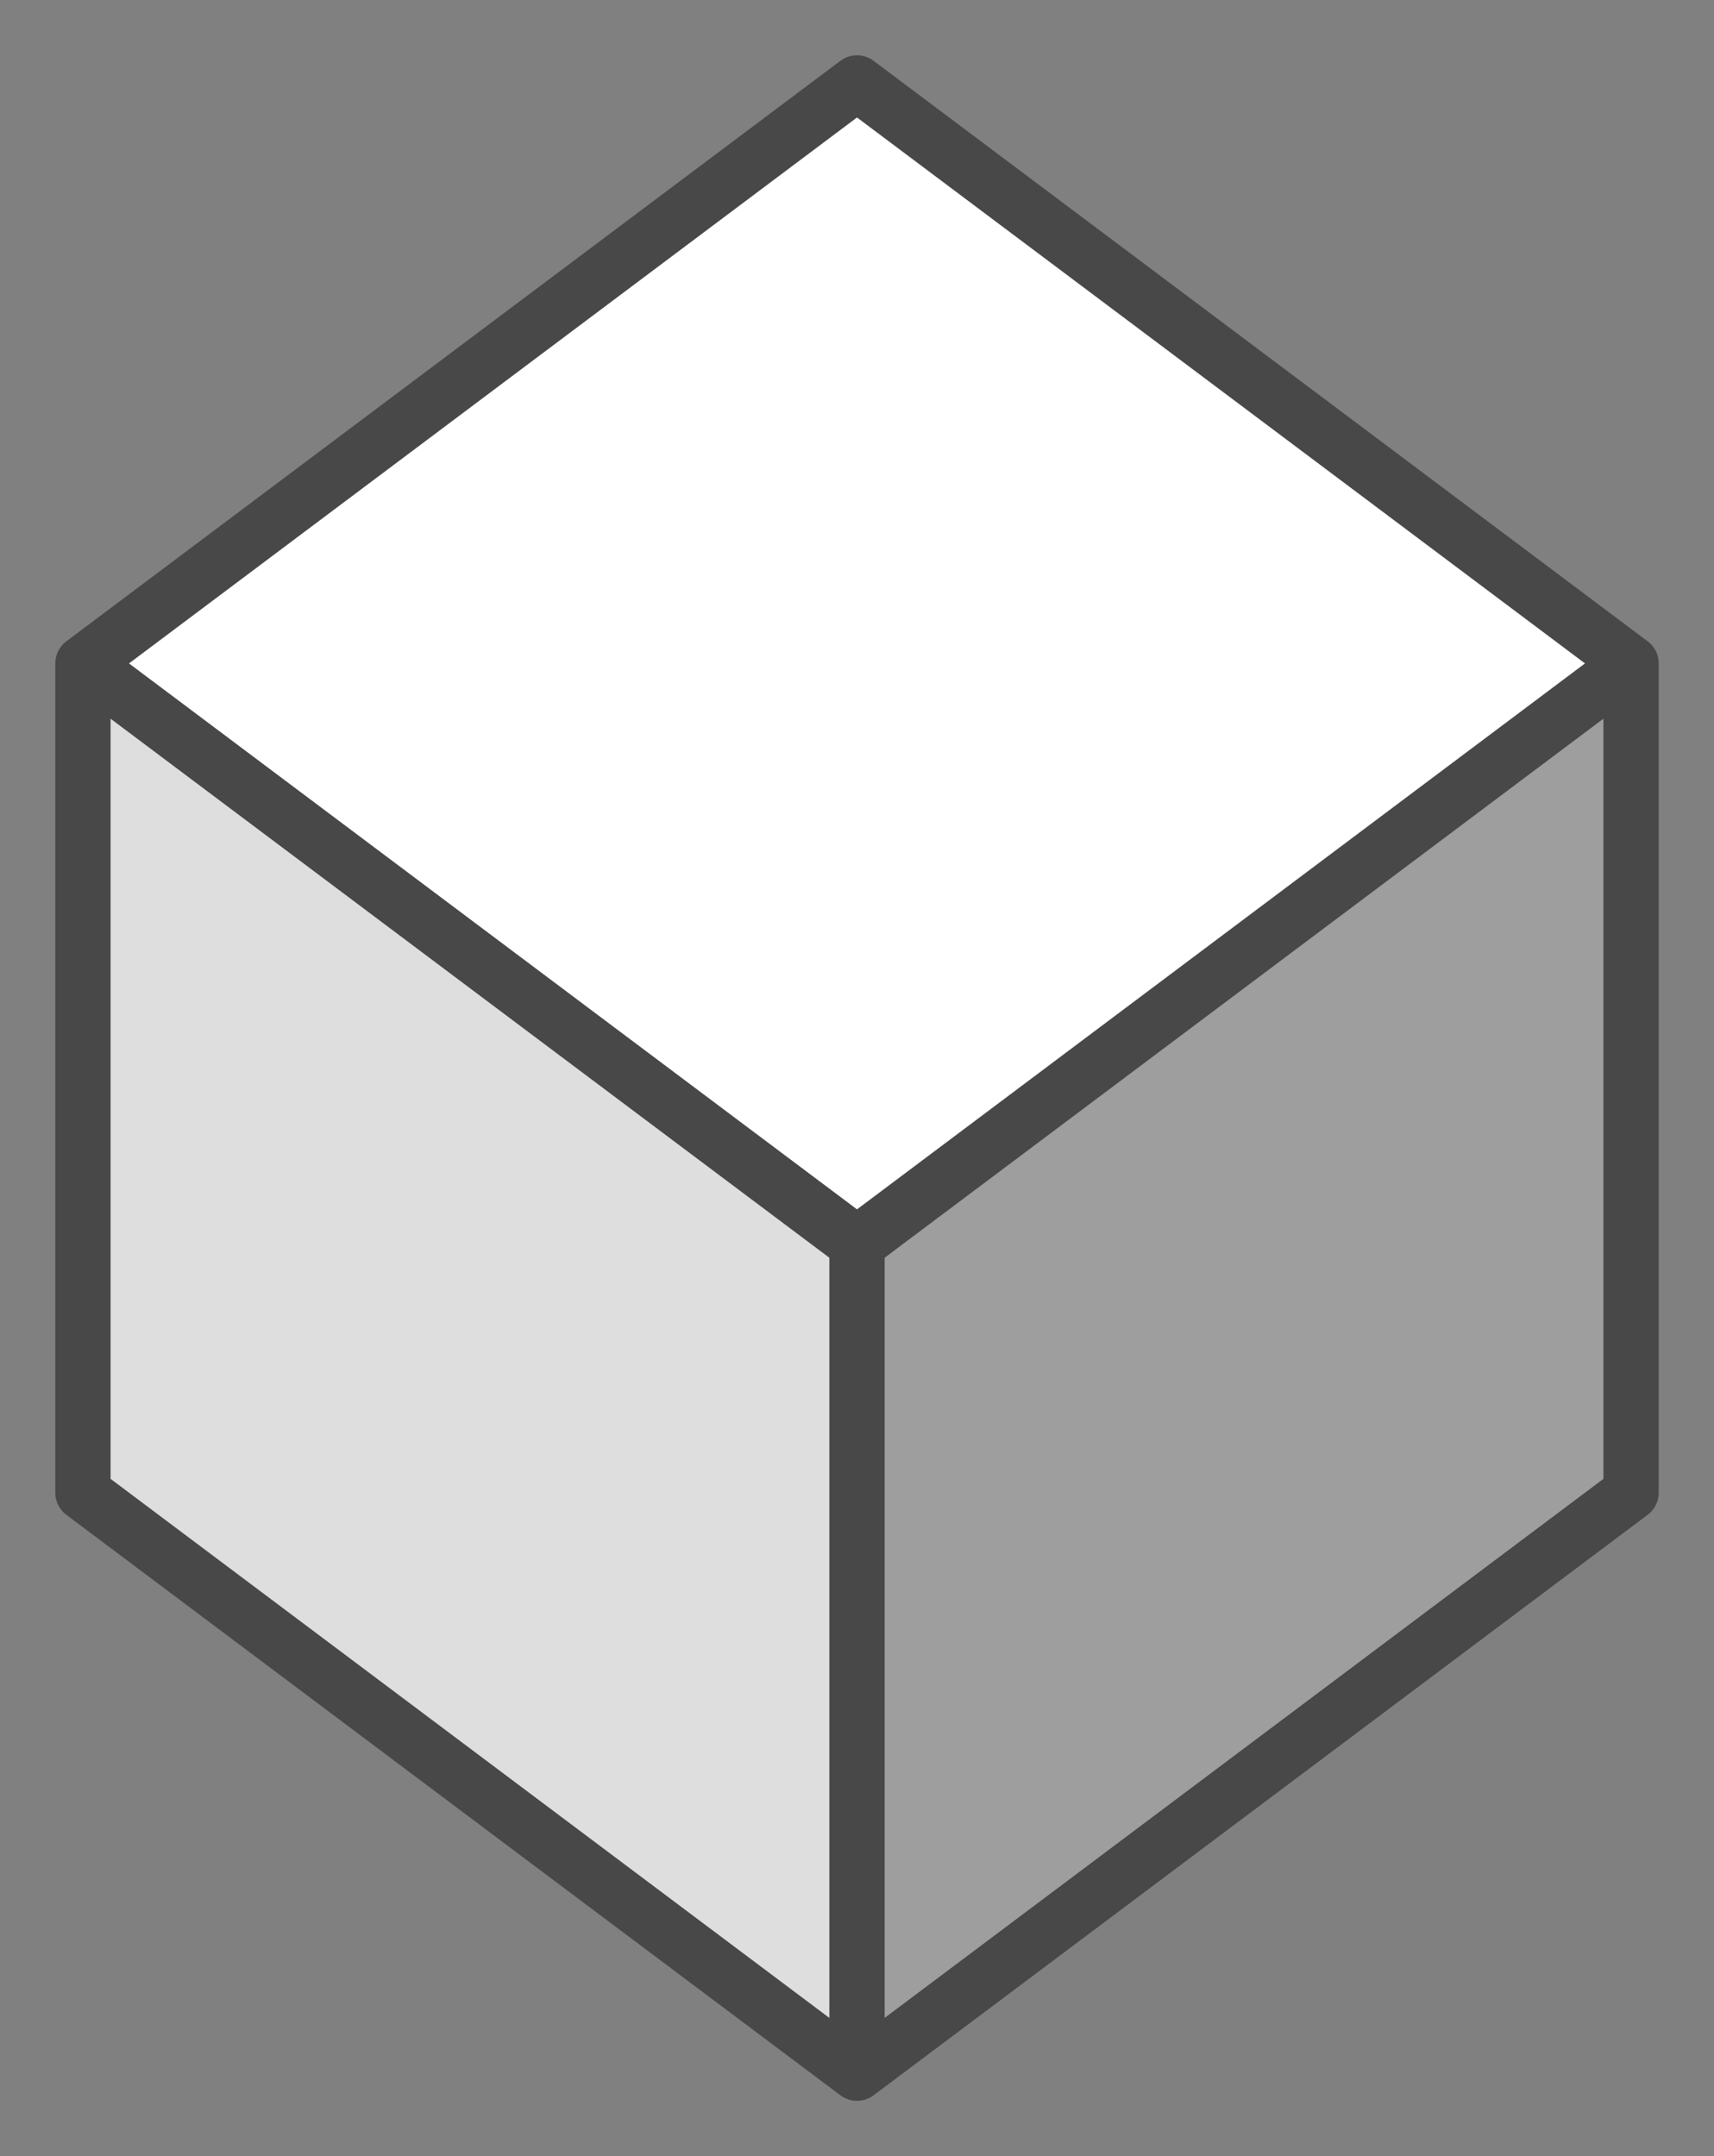
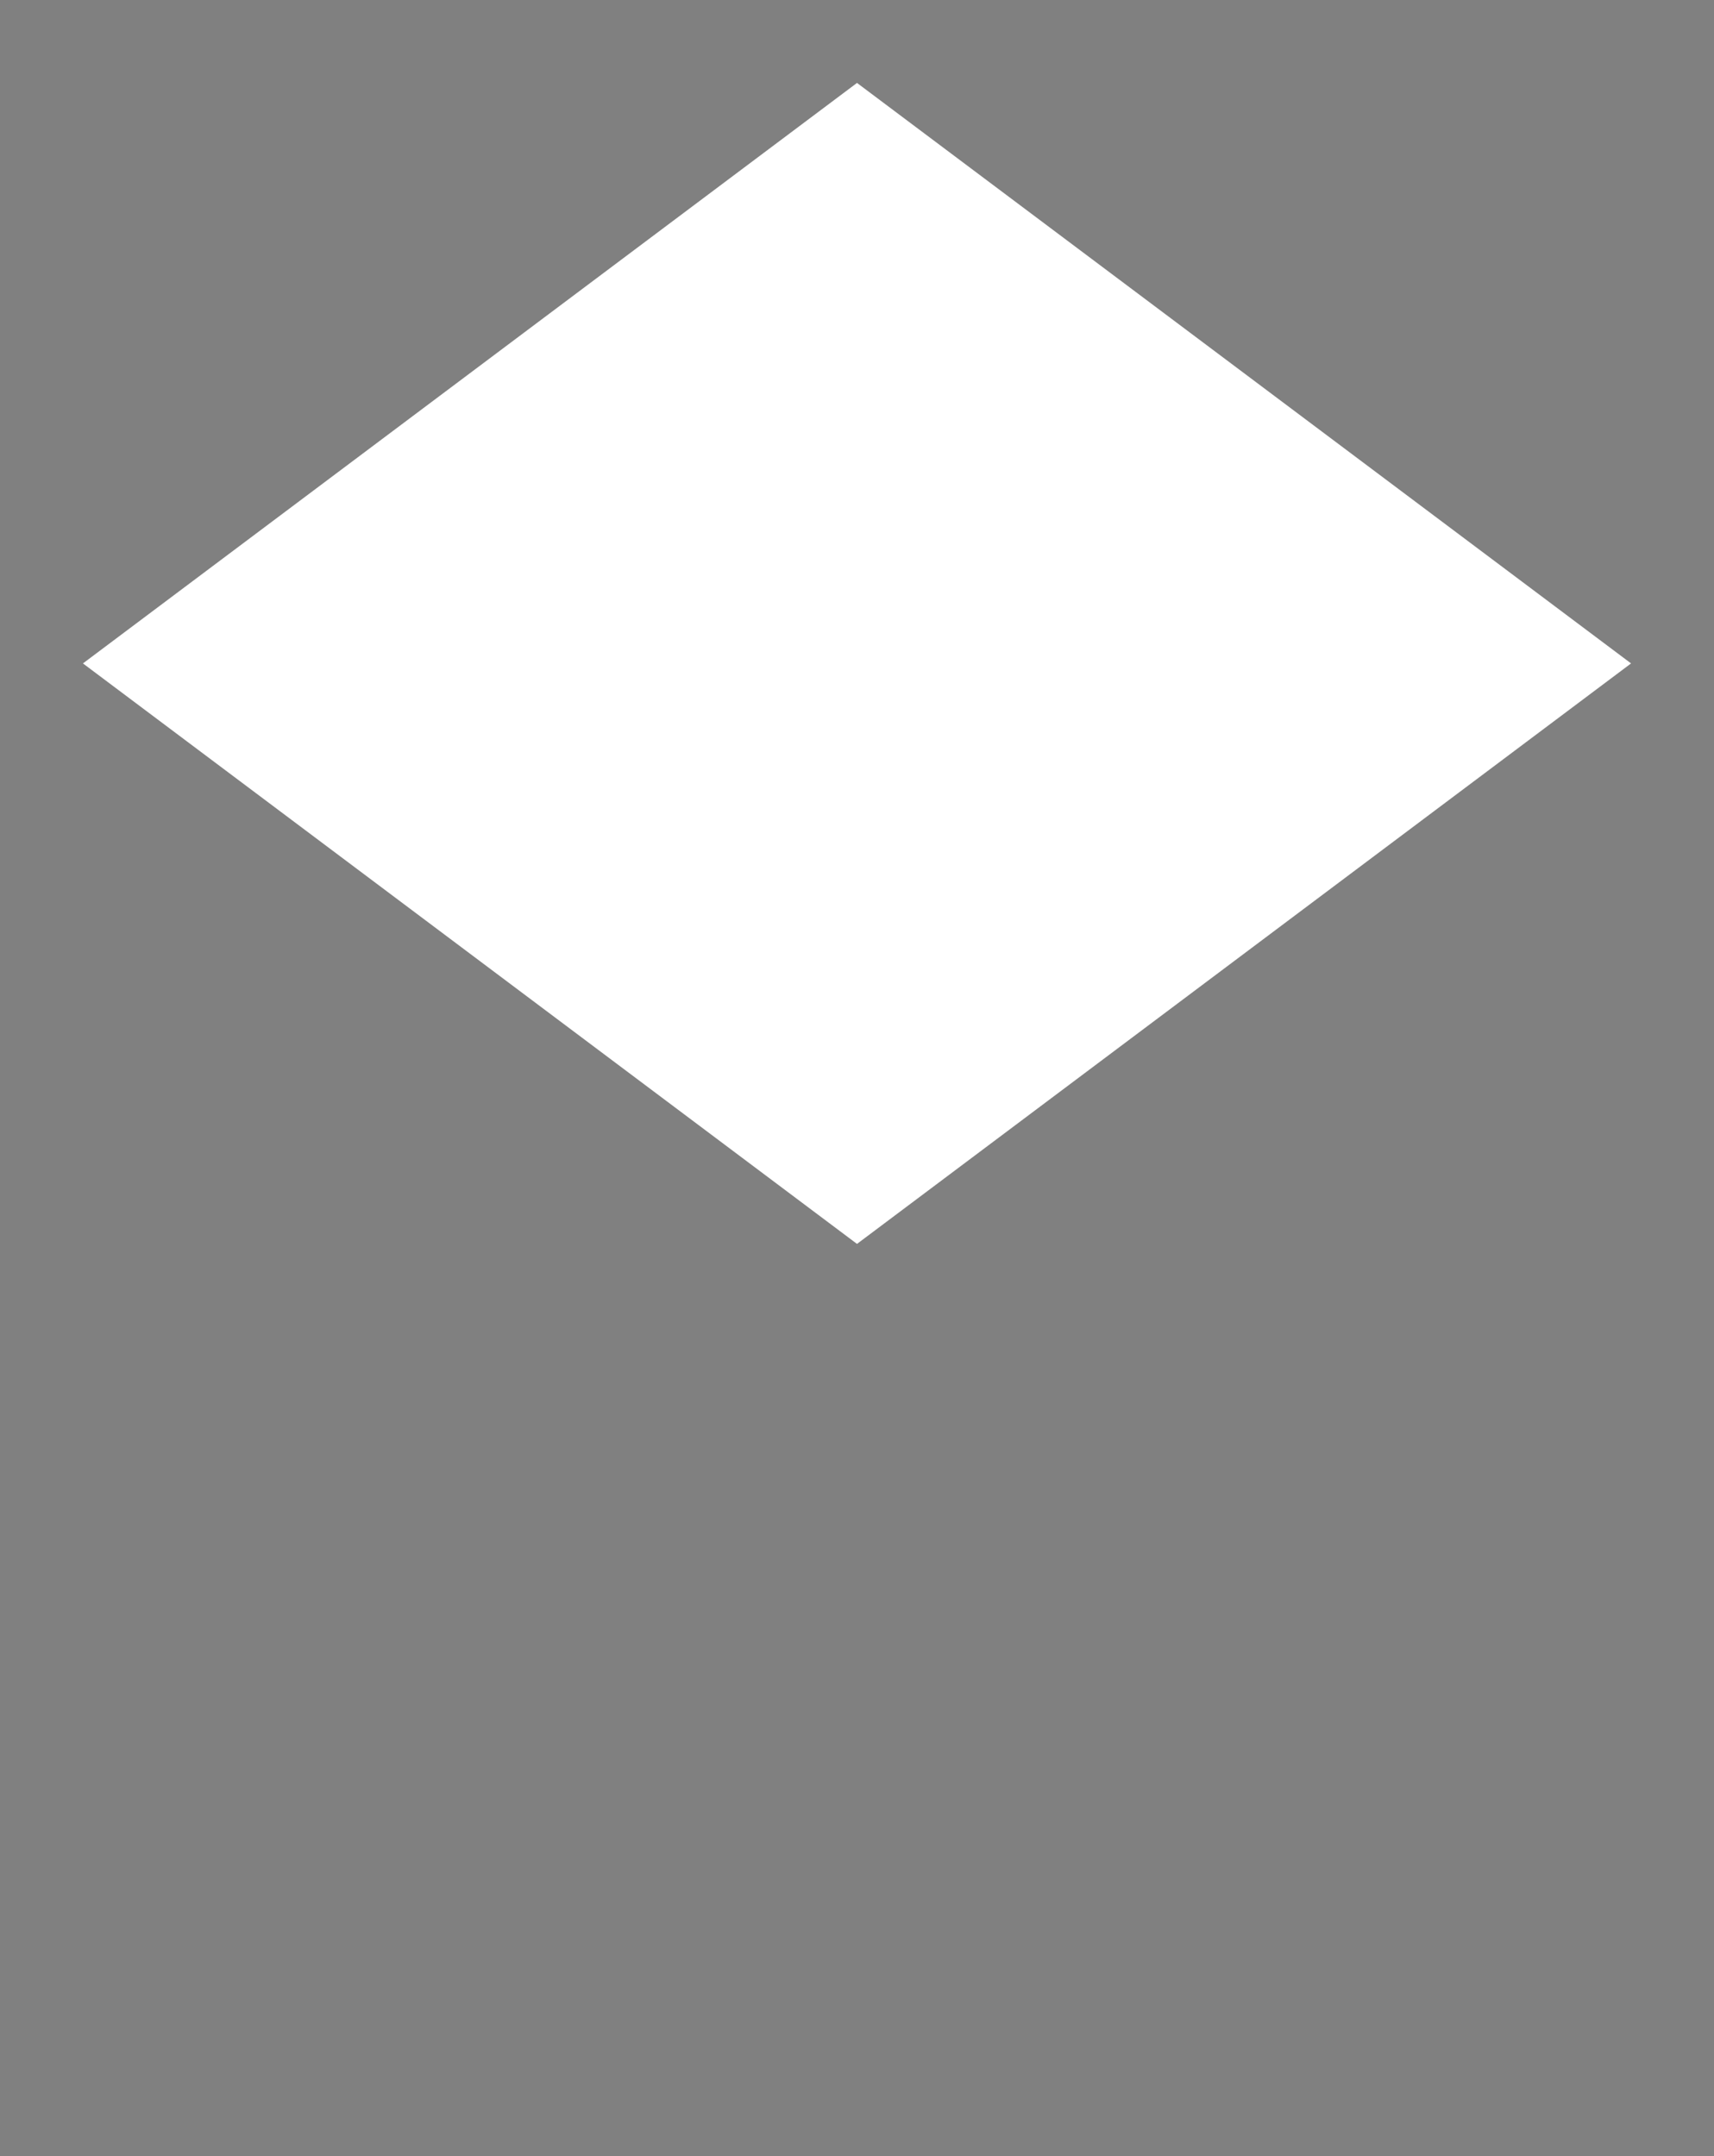
<svg xmlns="http://www.w3.org/2000/svg" width="31" height="39">
  <rect width="100%" height="100%" fill="#808080" stroke="none" />
  <path fill="#ffffff" d="M15.5,1.5,29.5,12,15.5,22.5,1.5,12" />
-   <path fill="#9e9e9e" d="M29.5,12,29.5,27,15.5,37.5,15.5,22.5" />
-   <path fill="#dedede" d="M15.5,22.5,15.5,37.5,1.5,27,1.5,12" />
-   <path fill="none" stroke-linecap="round" stroke-linejoin="round" stroke="#484848" d="M15.5,1.5,29.5,12,15.5,22.5,1.5,12z M29.5,12,29.5,27,15.5,37.5,1.5,27,1.5,12 M15.5,22.5,15.5,37.5" />
</svg>